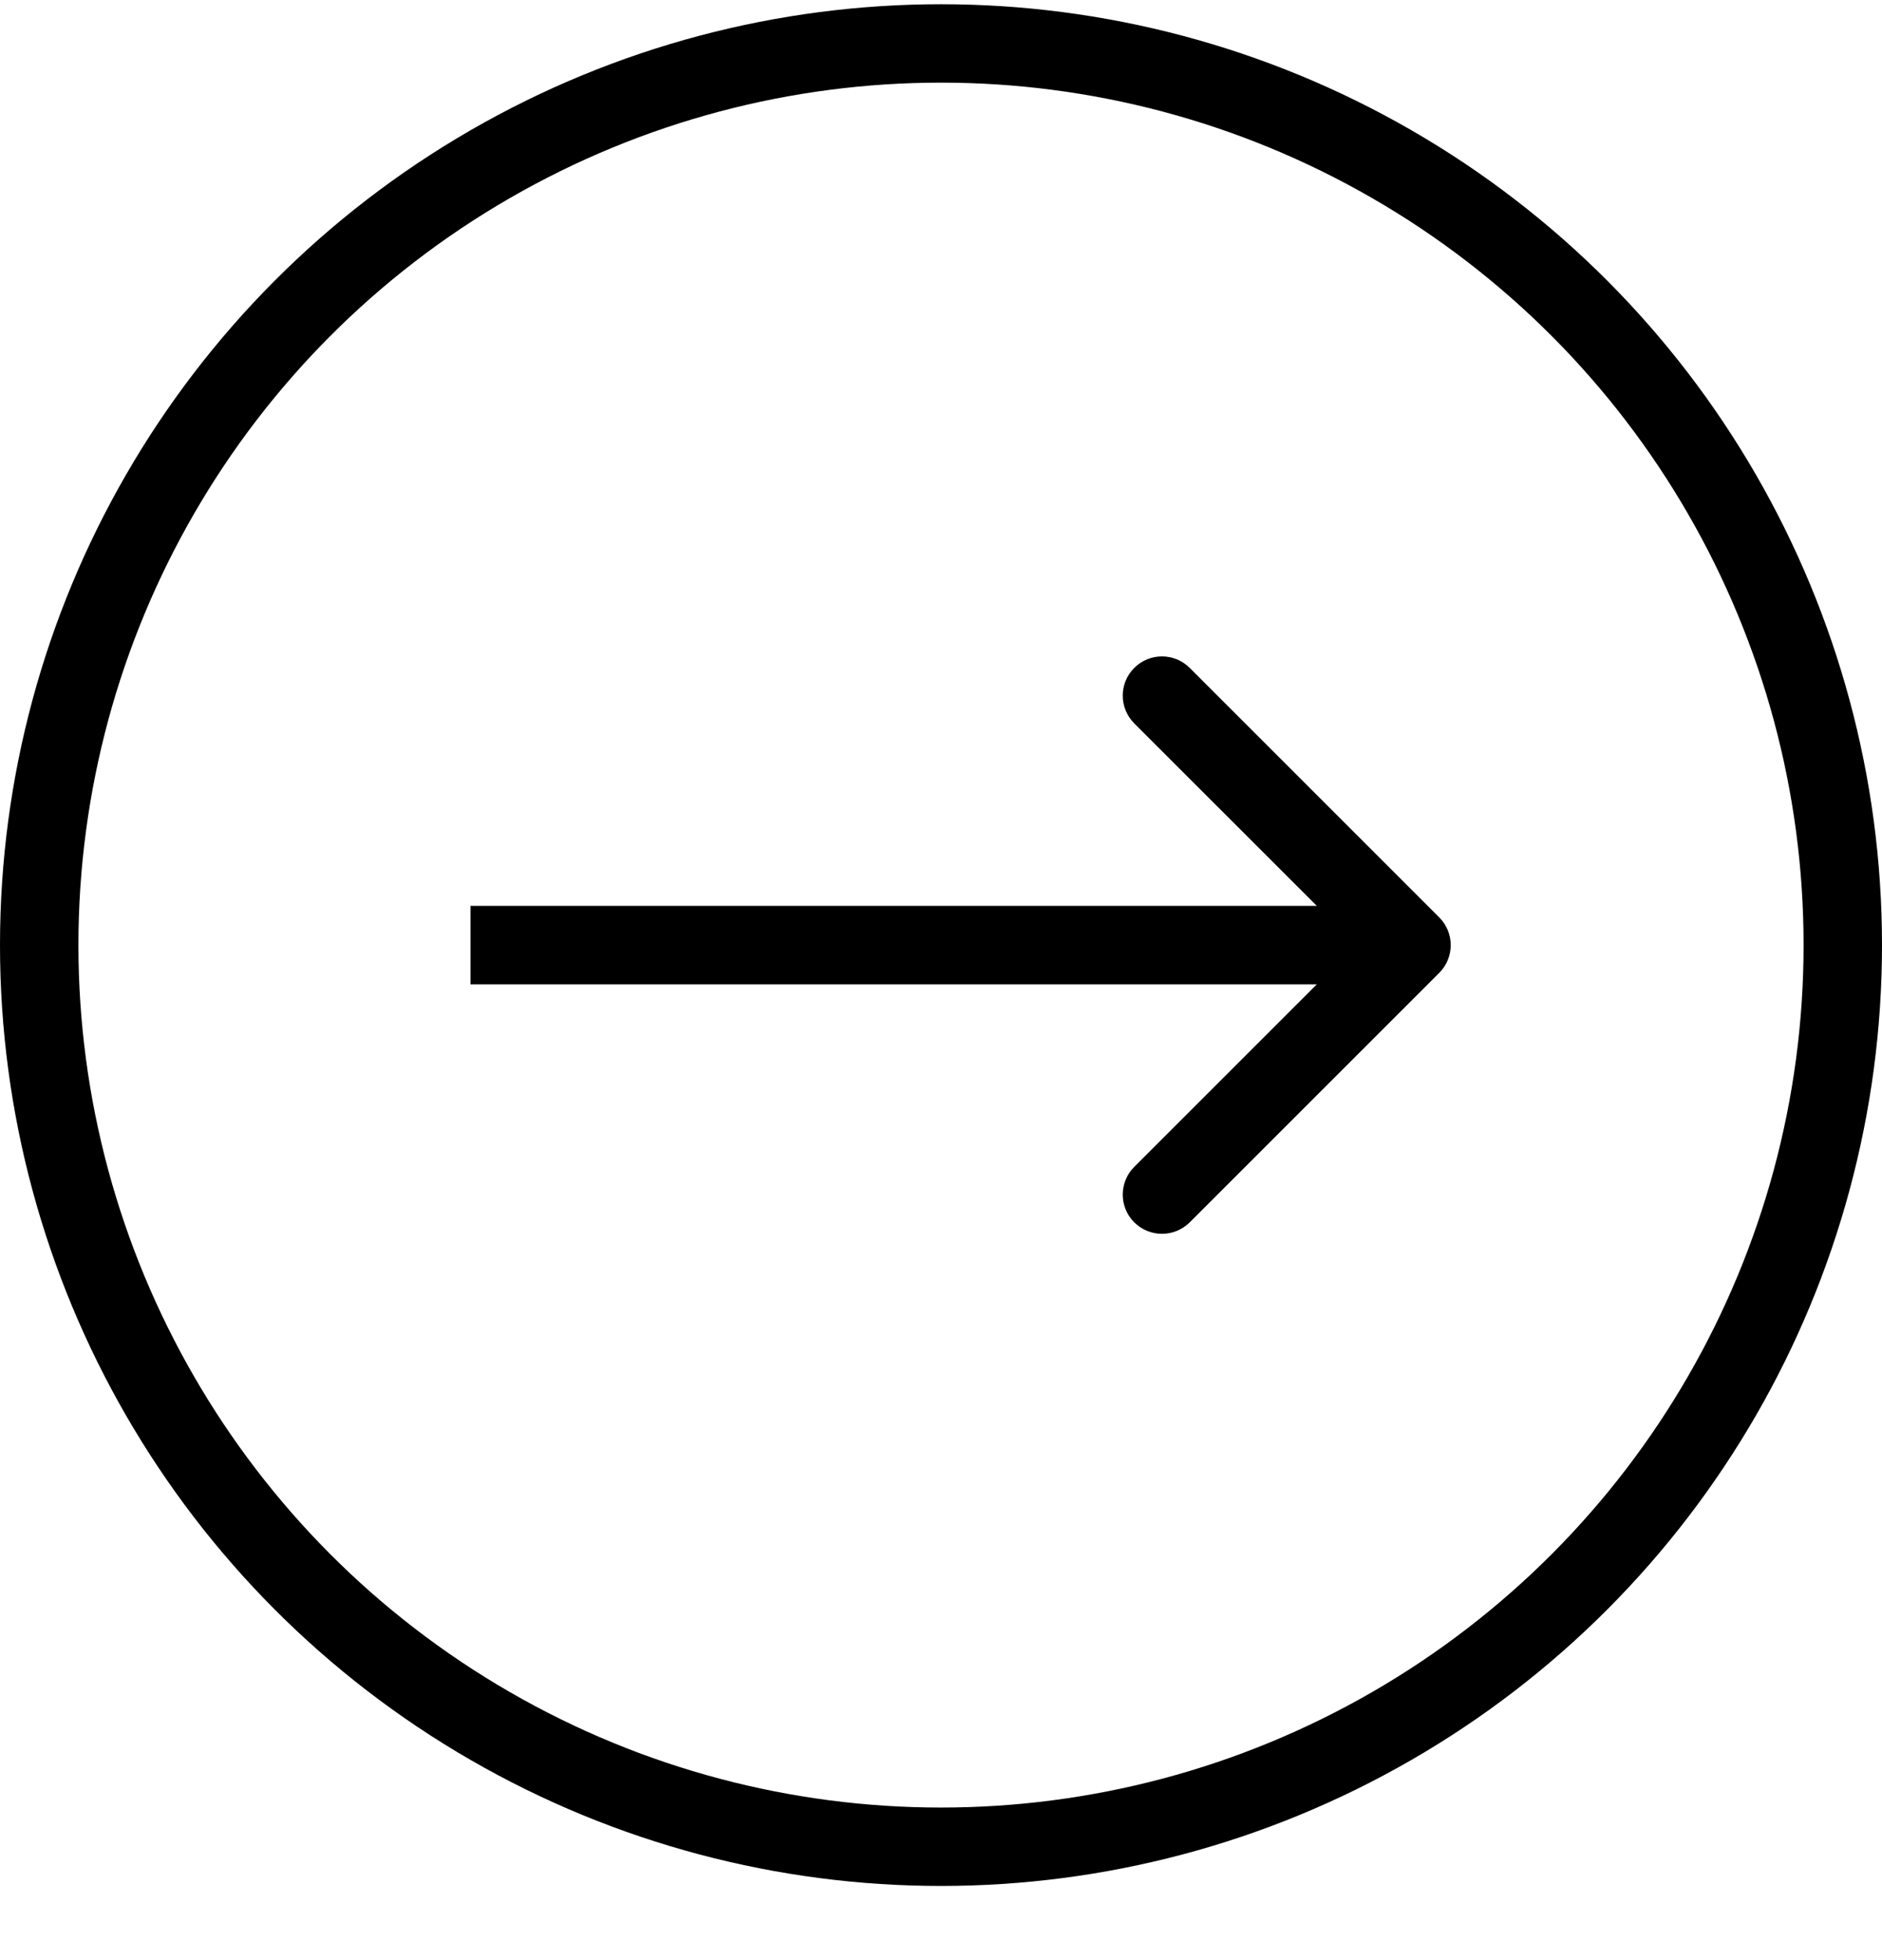
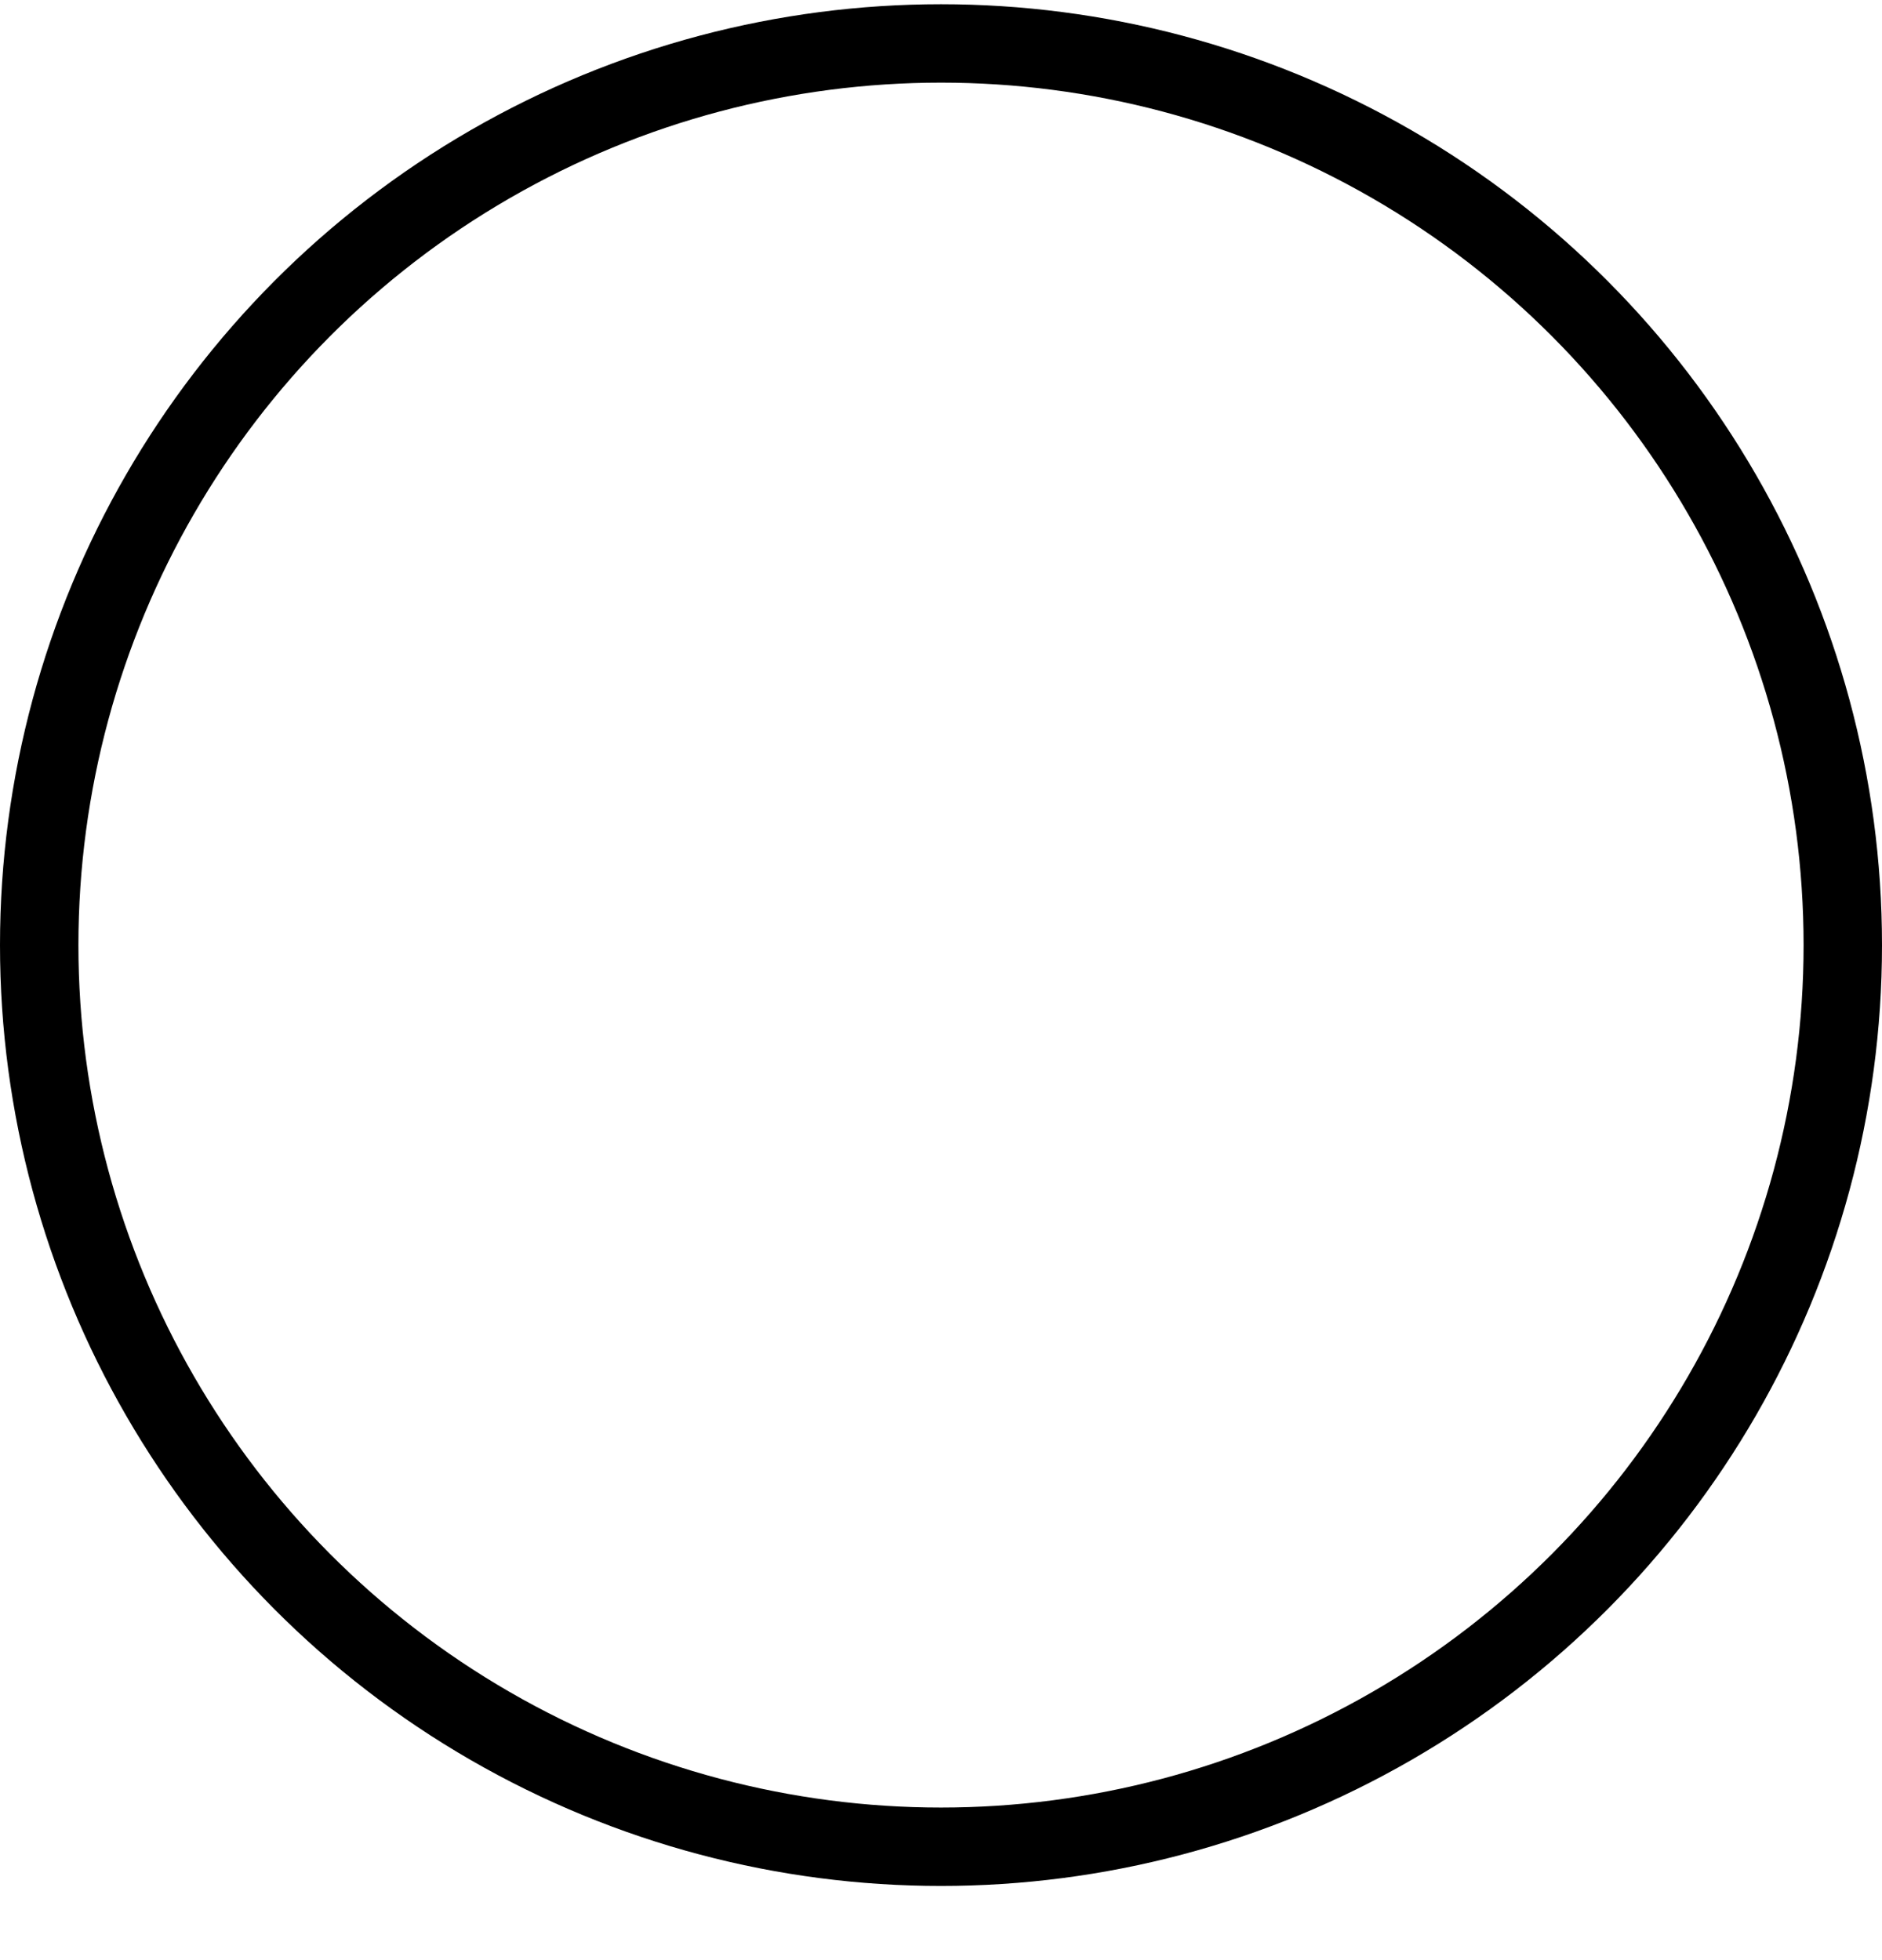
<svg xmlns="http://www.w3.org/2000/svg" width="24" height="25" viewBox="0 0 24 25" fill="none">
  <g id="aroow">
    <circle id="Ellipse 18" cx="12" cy="12.054" r="11.5" stroke="black" />
-     <path id="Arrow 3" d="M18.354 12.408C18.549 12.213 18.549 11.896 18.354 11.701L15.172 8.519C14.976 8.323 14.66 8.323 14.464 8.519C14.269 8.714 14.269 9.03 14.464 9.226L17.293 12.054L14.464 14.883C14.269 15.078 14.269 15.395 14.464 15.59C14.66 15.785 14.976 15.785 15.172 15.59L18.354 12.408ZM6 12.554L18 12.554V11.554L6 11.554V12.554Z" fill="black" />
  </g>
</svg>